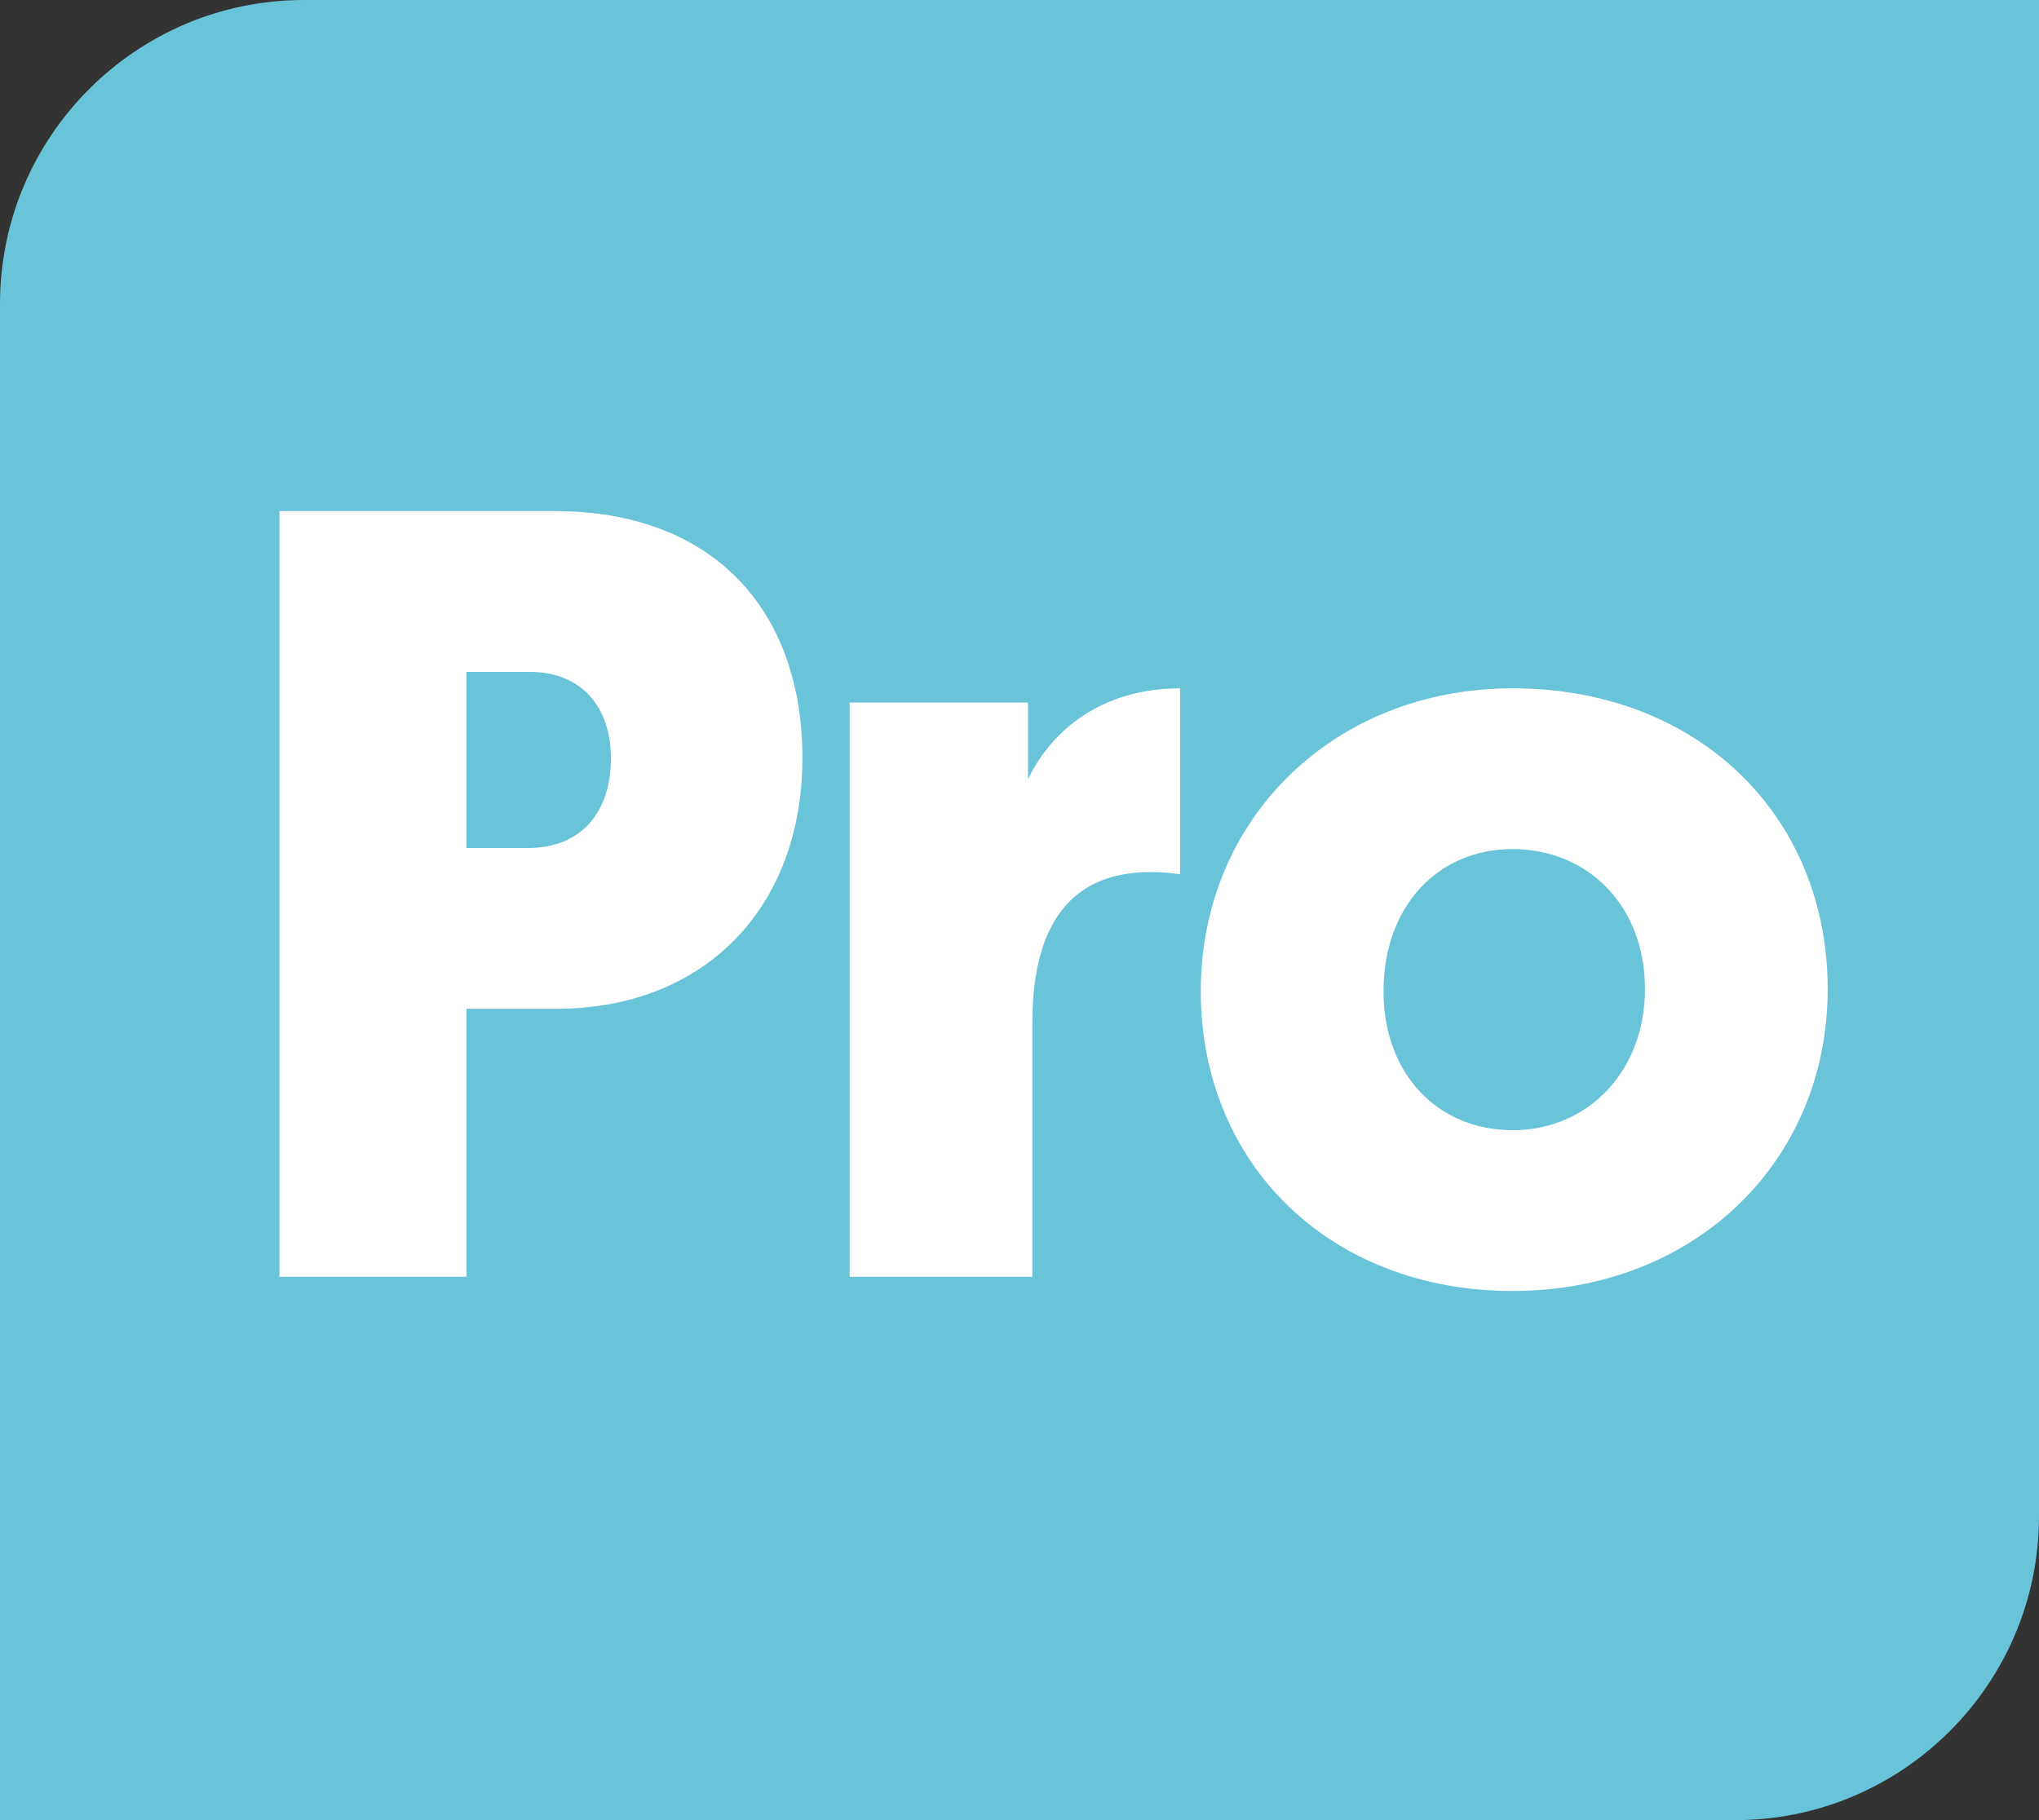
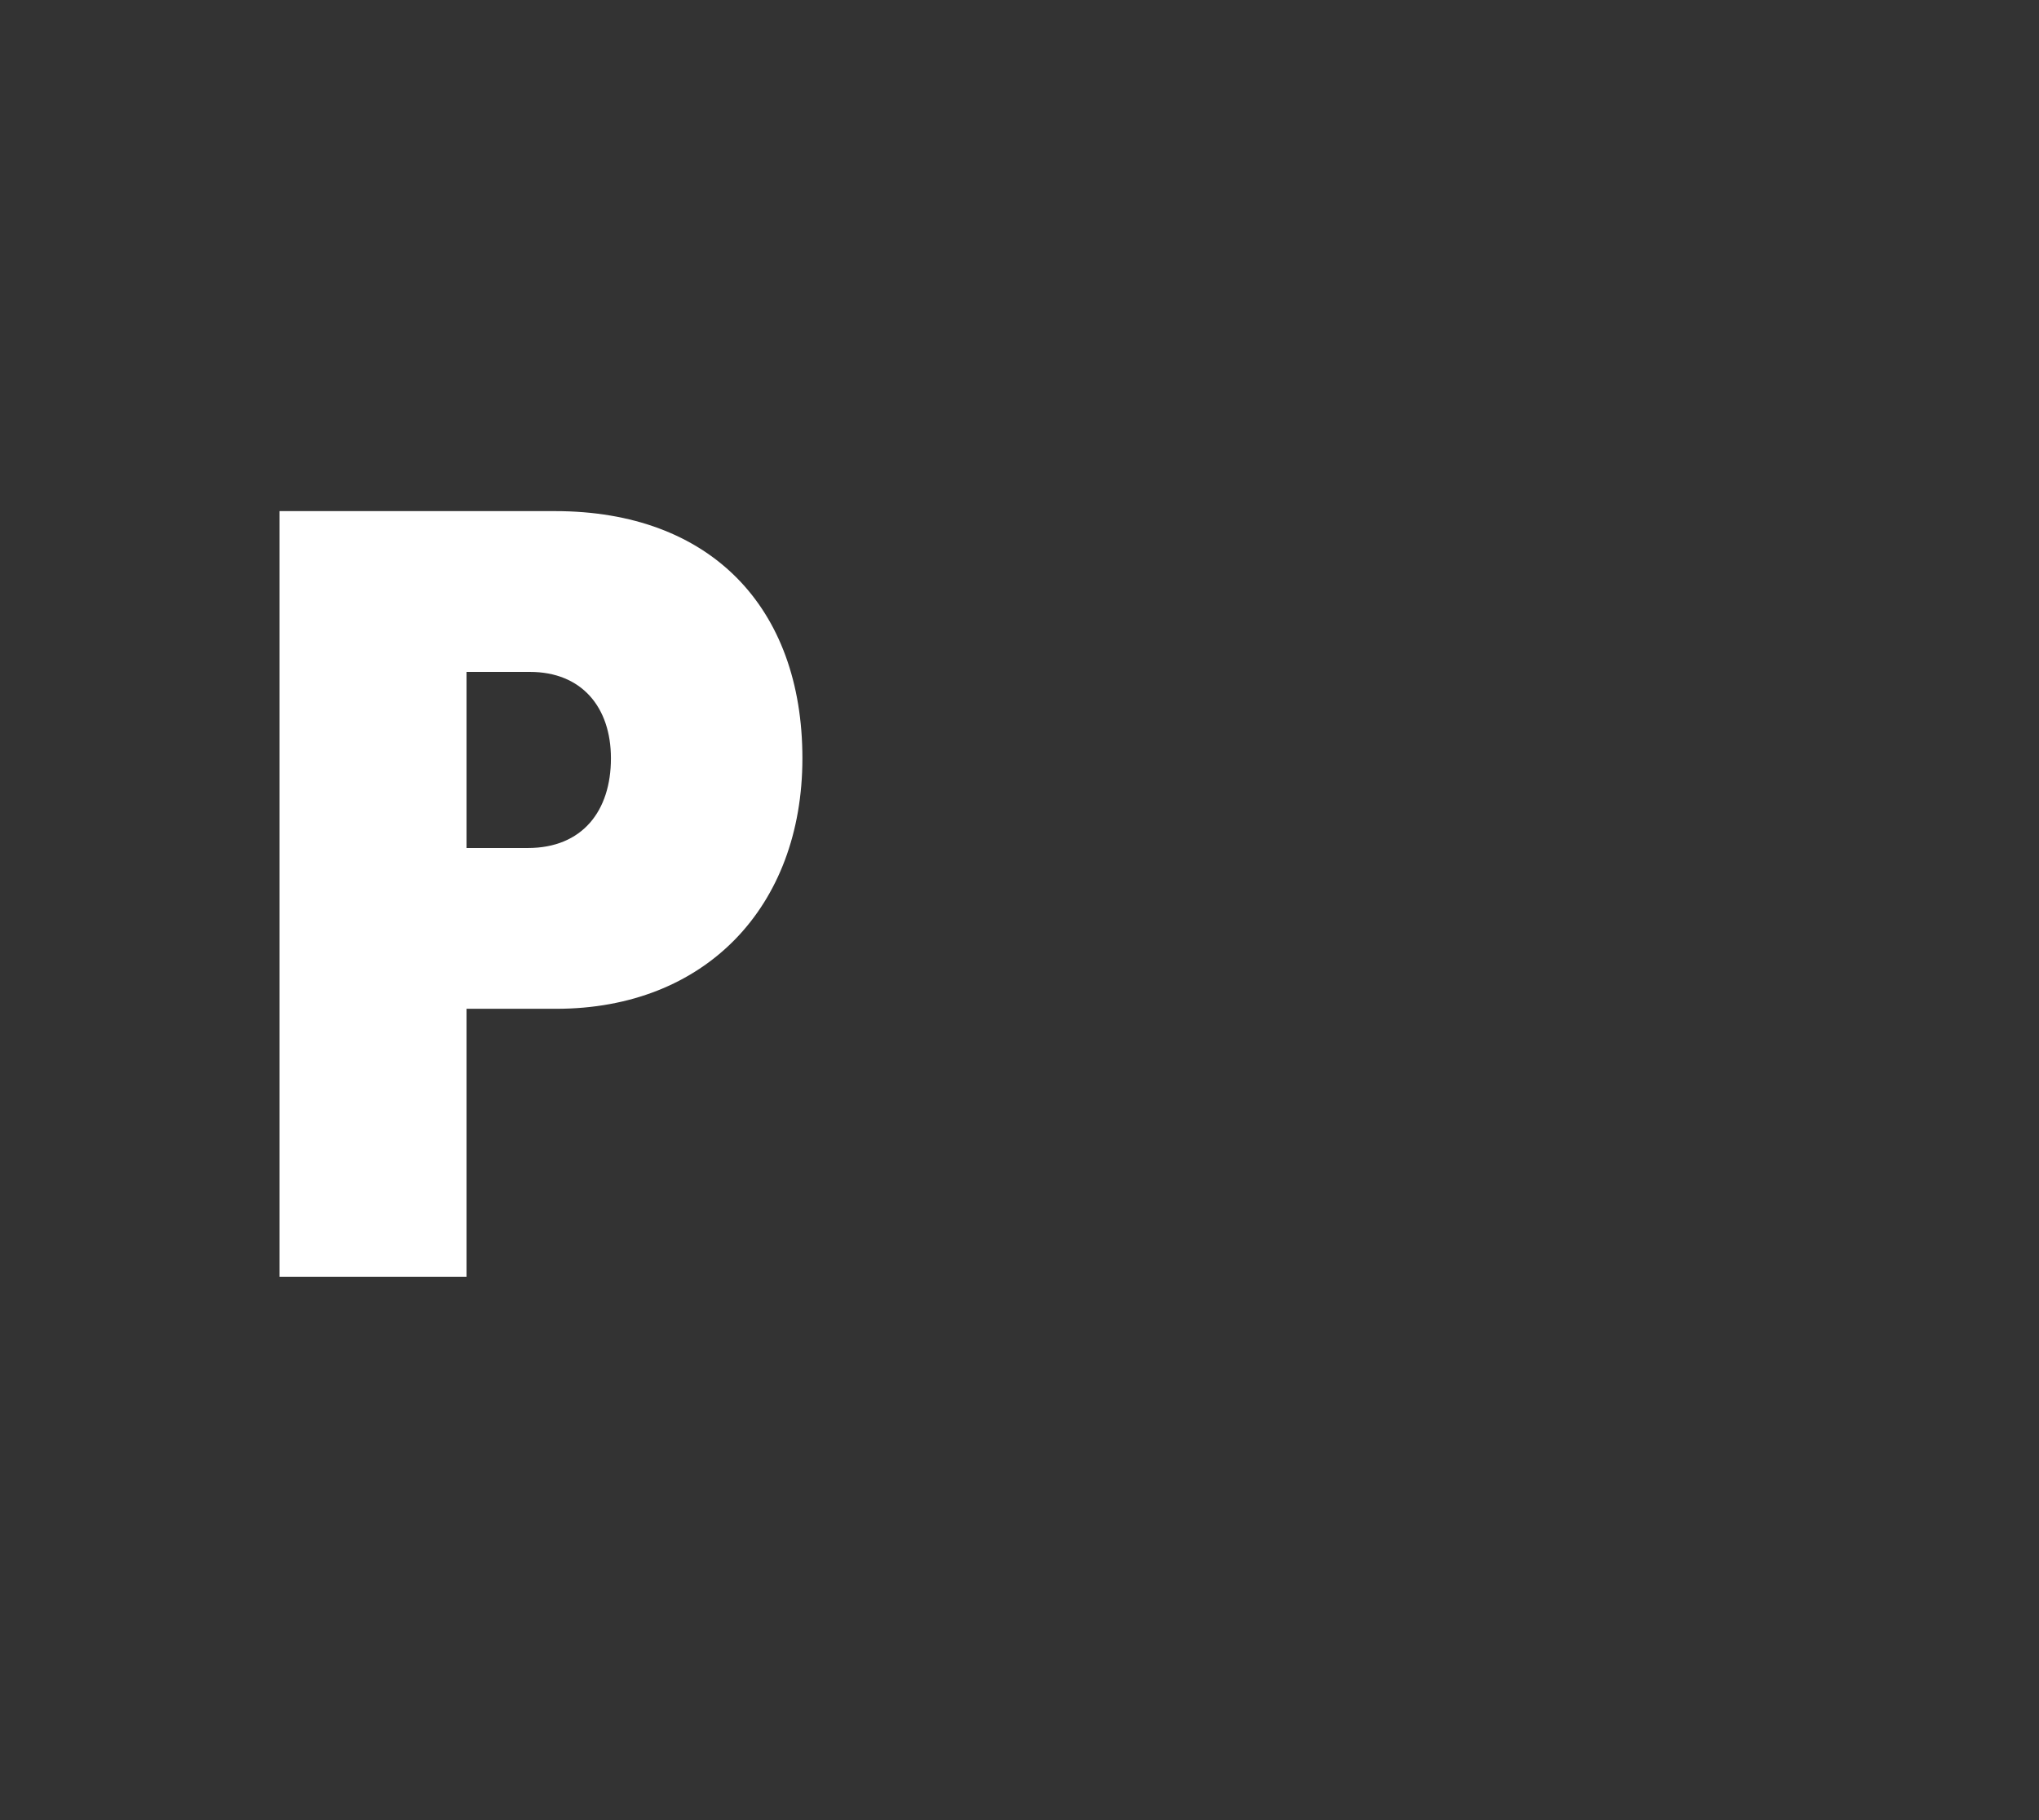
<svg xmlns="http://www.w3.org/2000/svg" id="Layer_1" version="1.1" viewBox="0 0 119.783 106.951">
  <rect x="0" y="0" width="119.783" height="106.951" fill="#333333" stroke="none" />
-   <path d="M101.929,106.951H0V17.854C0,8.009,8.009,0,17.854,0h101.929v89.097c0,9.845-8.009,17.854-17.854,17.854Z" fill="#69c4d9" />
  <g>
    <path d="M32.677,59.276h-5.27v15.746h-10.99V30.033h16.196c9.126,0,14.525,5.656,14.525,14.525,0,8.741-5.72,14.718-14.46,14.718ZM27.407,39.481v10.348h3.599c3.213,0,4.884-2.185,4.884-5.27,0-3.021-1.735-5.078-4.756-5.078h-3.728Z" fill="#fff" />
-     <path d="M69.323,51.371c-.45-.064-.964-.128-1.735-.128-5.206,0-6.941,3.792-6.941,8.869v14.911h-10.733v-33.742h10.476v4.499c1.607-3.278,4.756-5.334,8.934-5.334v10.926Z" fill="#fff" />
-     <path d="M88.859,40.445c10.862,0,18.51,7.455,18.51,17.674,0,10.154-7.841,17.738-18.51,17.738-10.733,0-18.317-7.455-18.317-17.61,0-10.219,7.905-17.803,18.317-17.803ZM88.859,66.41c4.435,0,7.777-3.471,7.777-8.291,0-4.949-3.406-8.227-7.777-8.227-4.435,0-7.583,3.406-7.583,8.355,0,4.884,3.213,8.162,7.583,8.162Z" fill="#fff" />
  </g>
</svg>